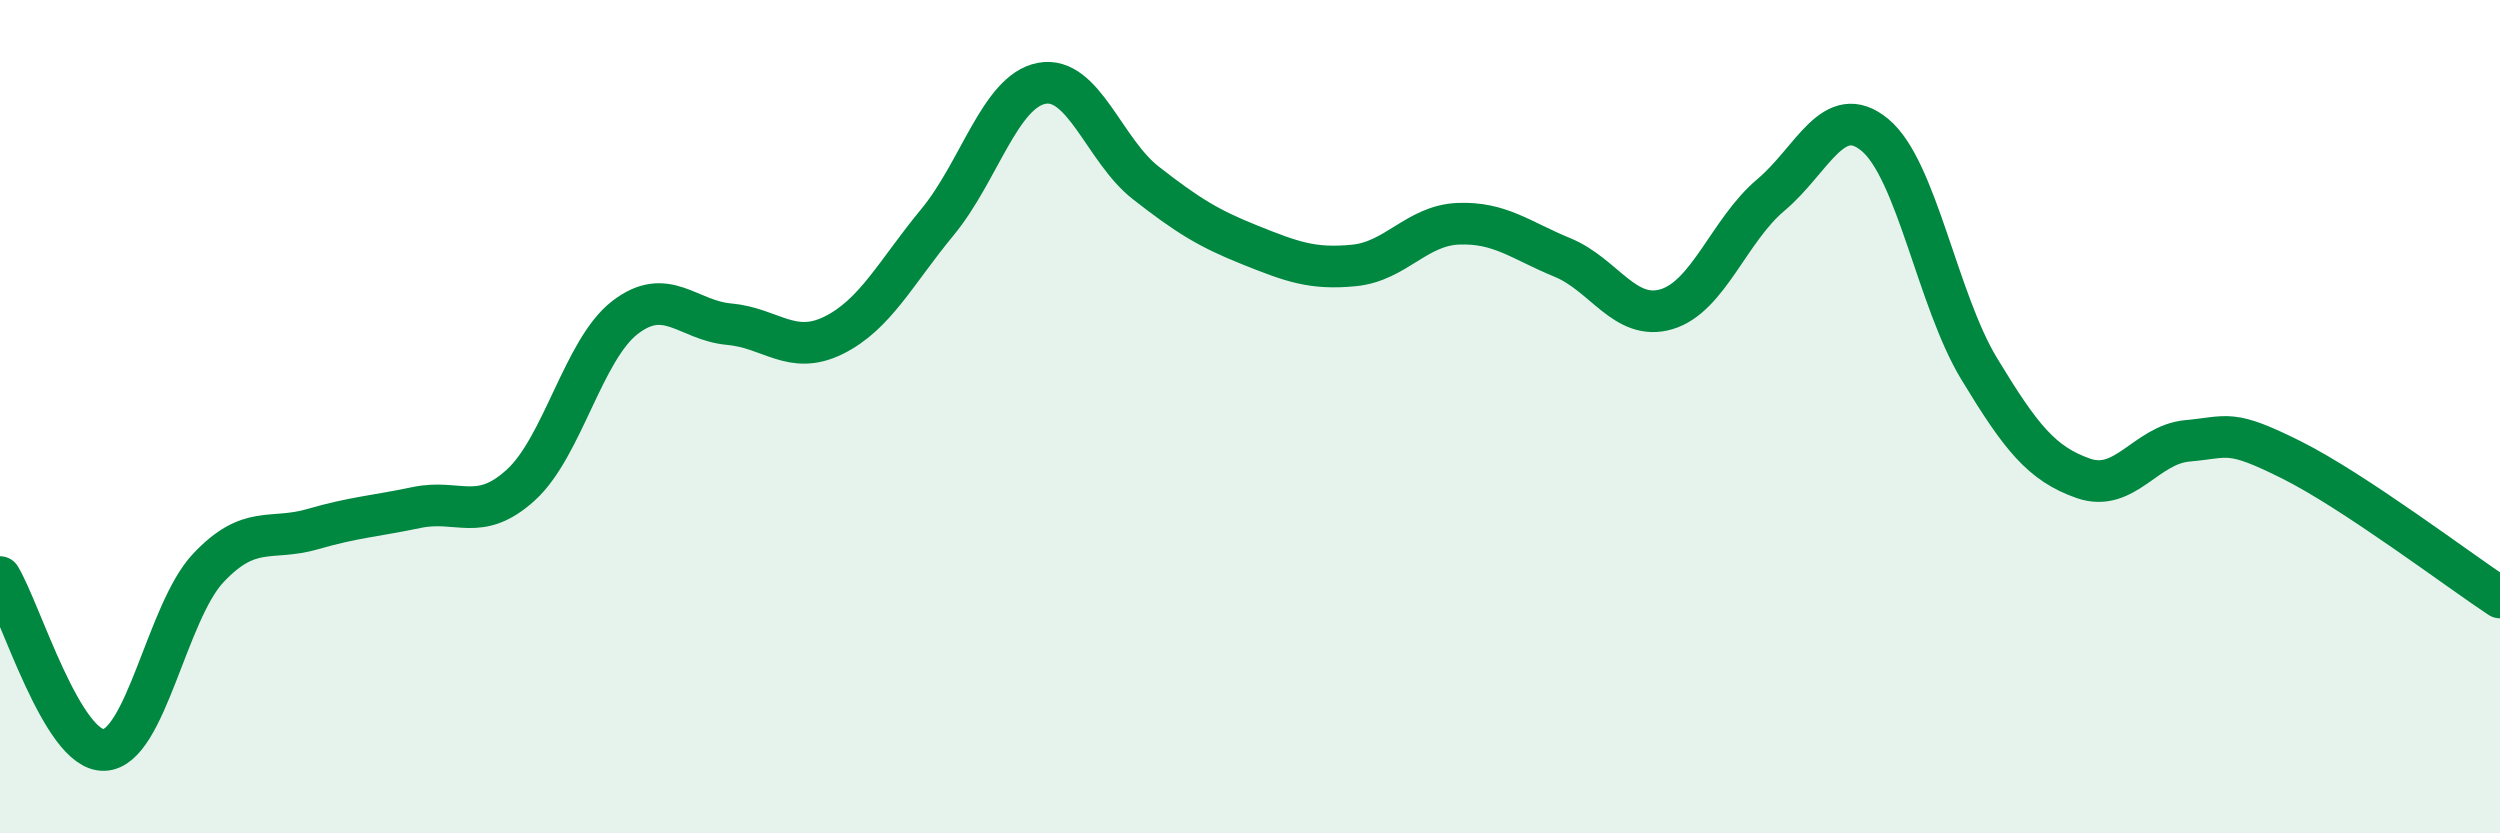
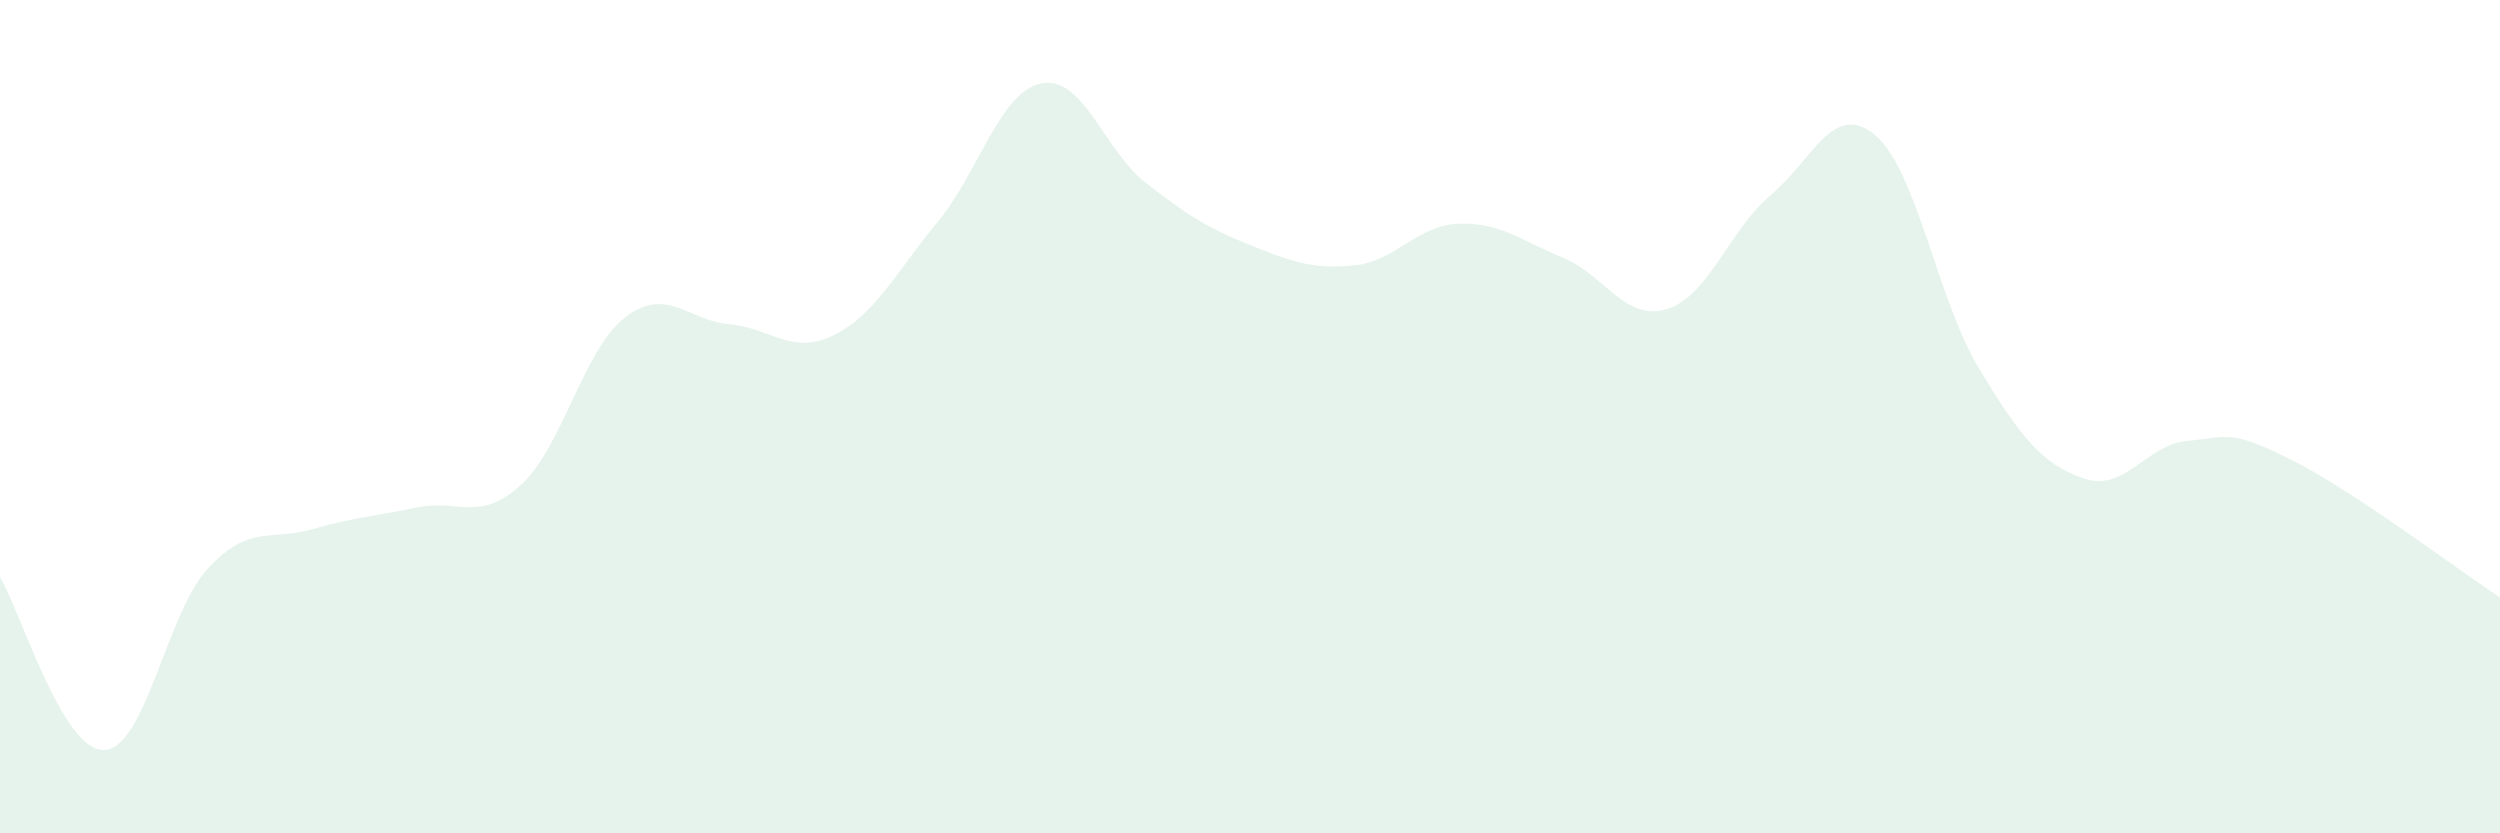
<svg xmlns="http://www.w3.org/2000/svg" width="60" height="20" viewBox="0 0 60 20">
  <path d="M 0,13.85 C 0.5,14.68 1.5,18.04 2.5,18 C 3.5,17.96 4,14.69 5,13.63 C 6,12.57 6.5,12.99 7.5,12.7 C 8.5,12.41 9,12.39 10,12.18 C 11,11.97 11.5,12.55 12.5,11.64 C 13.5,10.73 14,8.39 15,7.62 C 16,6.85 16.5,7.69 17.5,7.78 C 18.5,7.87 19,8.54 20,8.05 C 21,7.56 21.5,6.54 22.5,5.33 C 23.5,4.12 24,2.19 25,2 C 26,1.81 26.5,3.61 27.5,4.39 C 28.5,5.17 29,5.48 30,5.88 C 31,6.28 31.5,6.47 32.5,6.37 C 33.5,6.27 34,5.41 35,5.37 C 36,5.33 36.5,5.77 37.5,6.18 C 38.5,6.59 39,7.72 40,7.42 C 41,7.12 41.5,5.52 42.5,4.68 C 43.5,3.84 44,2.41 45,3.24 C 46,4.07 46.5,7.2 47.5,8.85 C 48.5,10.5 49,11.13 50,11.48 C 51,11.83 51.5,10.67 52.5,10.58 C 53.5,10.49 53.5,10.29 55,11.04 C 56.5,11.79 59,13.68 60,14.34L60 20L0 20Z" fill="#008740" opacity="0.1" stroke-linecap="round" stroke-linejoin="round" />
-   <path d="M 0,13.85 C 0.5,14.68 1.5,18.04 2.5,18 C 3.5,17.96 4,14.69 5,13.63 C 6,12.57 6.5,12.99 7.5,12.7 C 8.5,12.41 9,12.39 10,12.18 C 11,11.97 11.5,12.55 12.5,11.64 C 13.5,10.73 14,8.39 15,7.62 C 16,6.85 16.5,7.69 17.5,7.78 C 18.5,7.87 19,8.54 20,8.05 C 21,7.56 21.5,6.54 22.5,5.33 C 23.5,4.12 24,2.19 25,2 C 26,1.81 26.5,3.61 27.5,4.39 C 28.5,5.17 29,5.48 30,5.88 C 31,6.28 31.5,6.47 32.5,6.37 C 33.5,6.27 34,5.41 35,5.37 C 36,5.33 36.5,5.77 37.5,6.18 C 38.5,6.59 39,7.72 40,7.42 C 41,7.12 41.5,5.52 42.5,4.68 C 43.5,3.84 44,2.41 45,3.24 C 46,4.07 46.5,7.2 47.5,8.85 C 48.5,10.5 49,11.13 50,11.48 C 51,11.83 51.5,10.67 52.5,10.58 C 53.5,10.49 53.5,10.29 55,11.04 C 56.5,11.79 59,13.68 60,14.34" stroke="#008740" stroke-width="1" fill="none" stroke-linecap="round" stroke-linejoin="round" />
</svg>